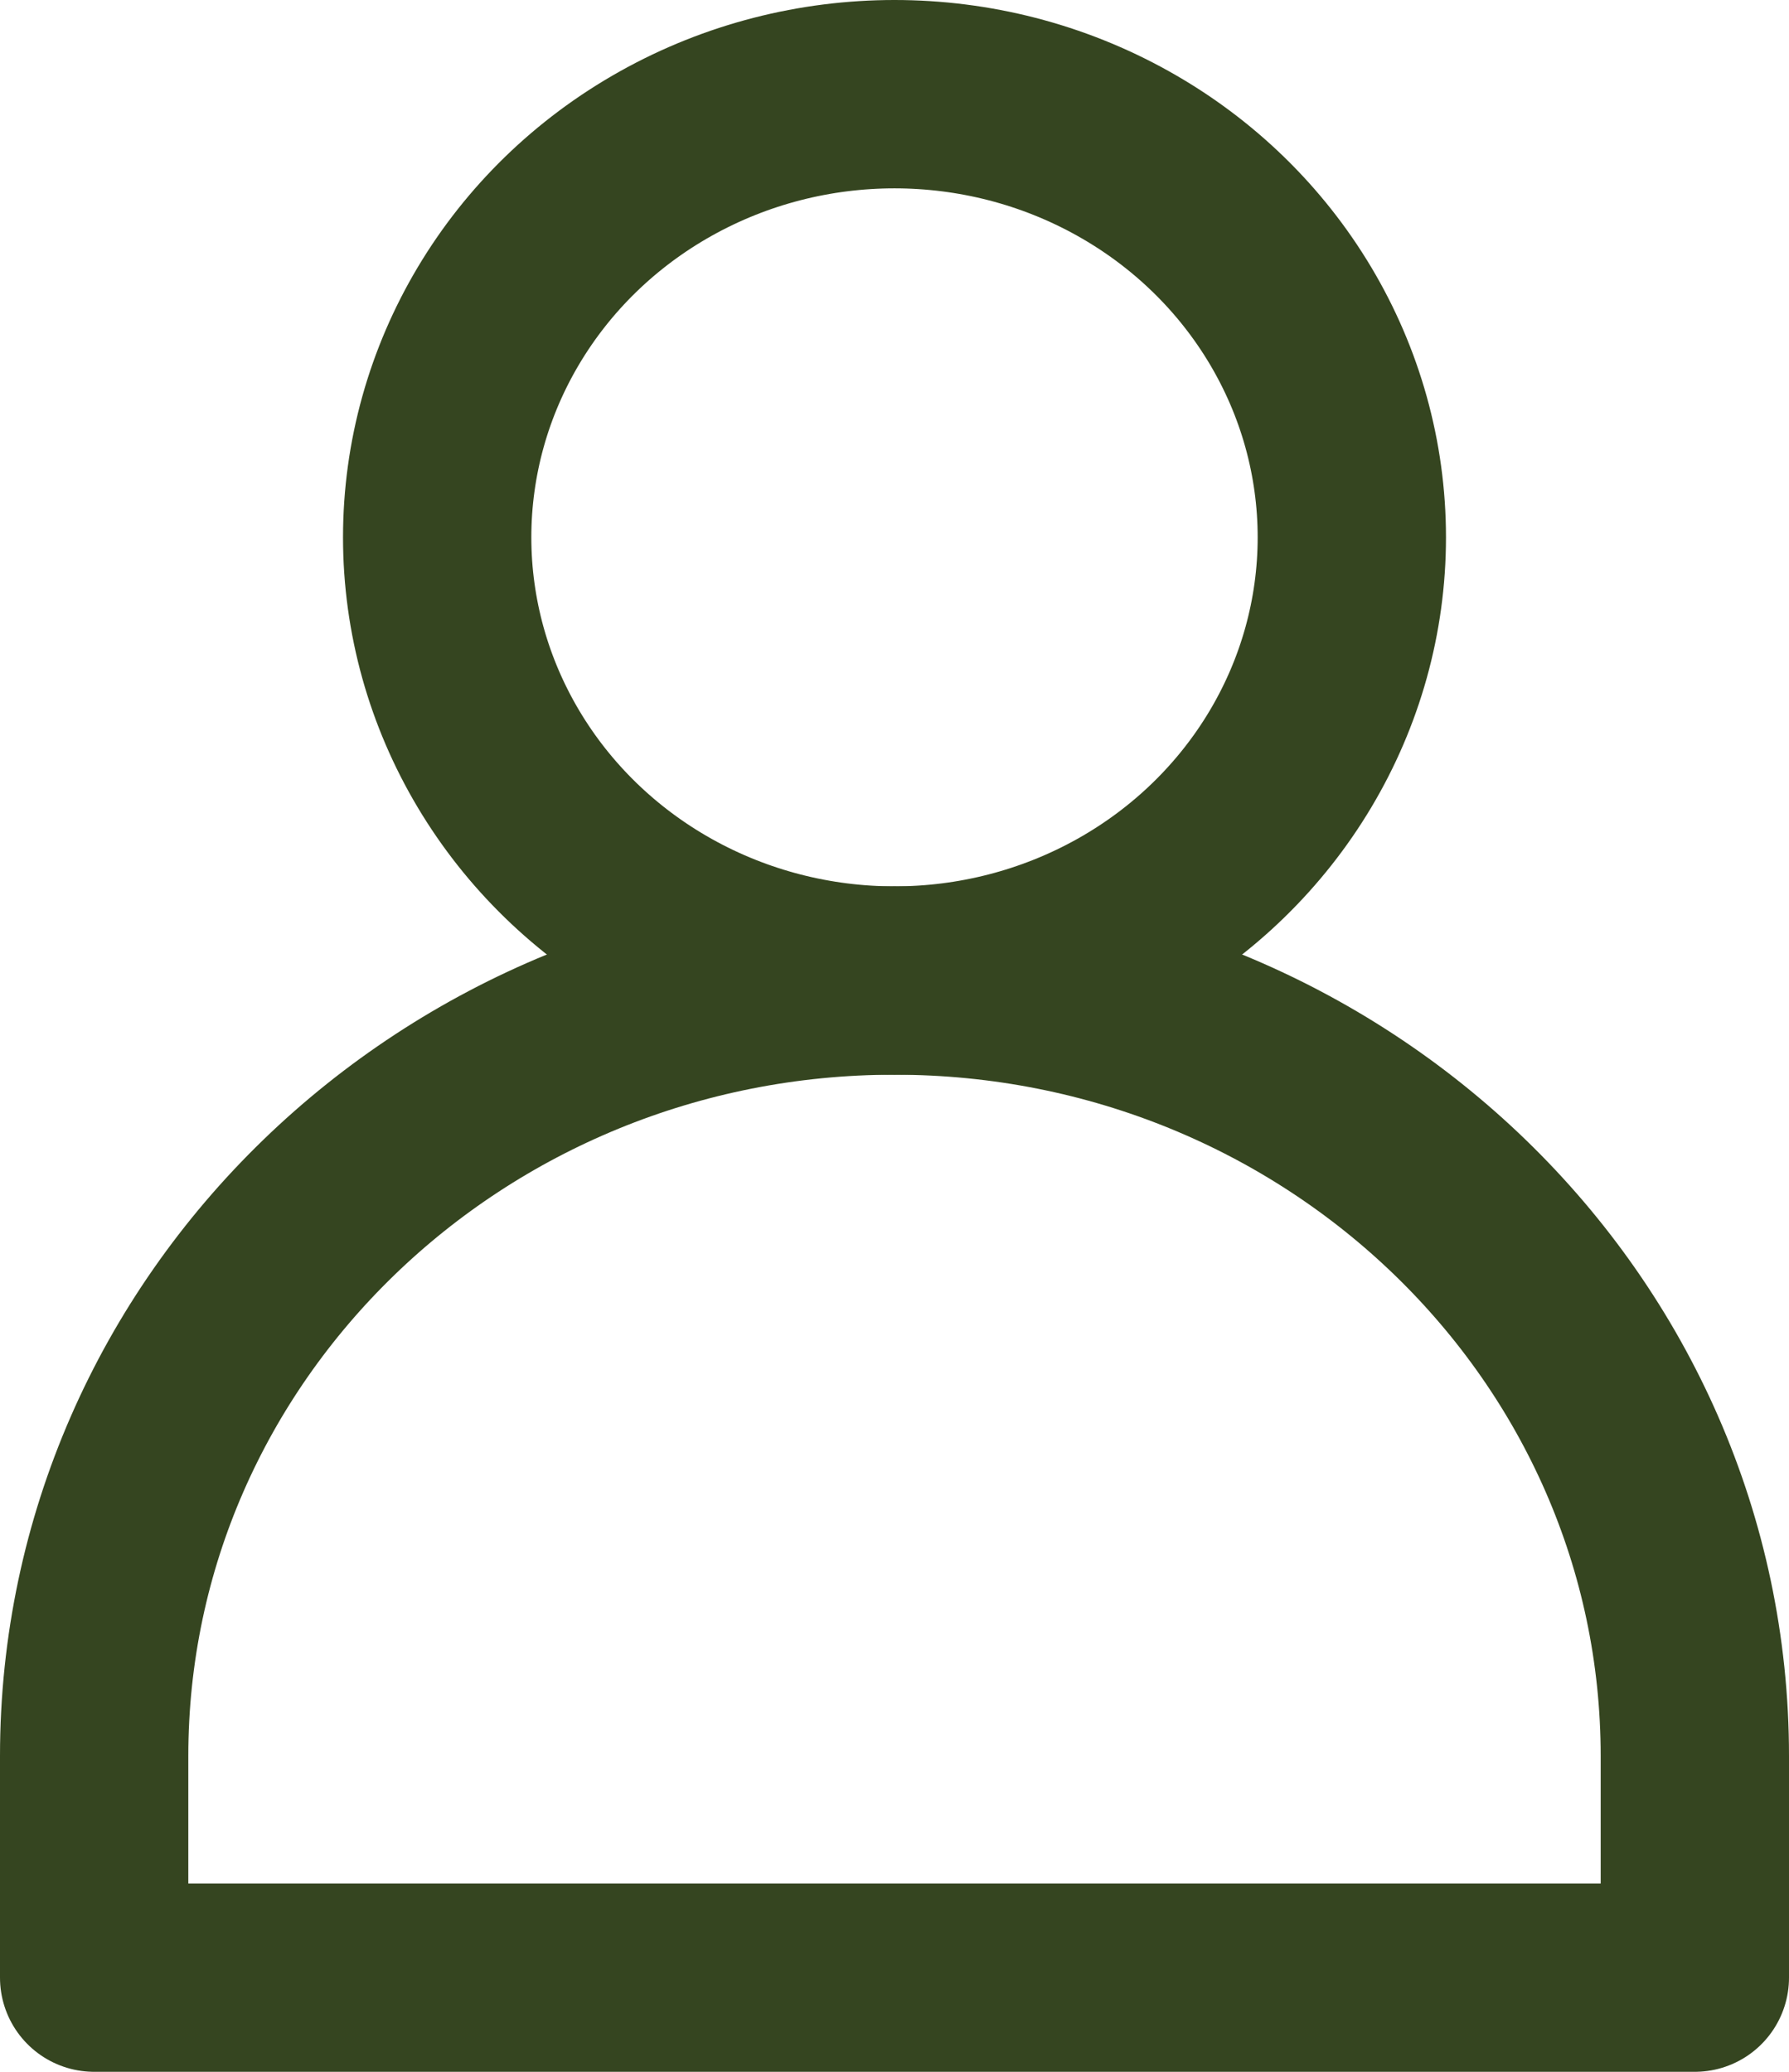
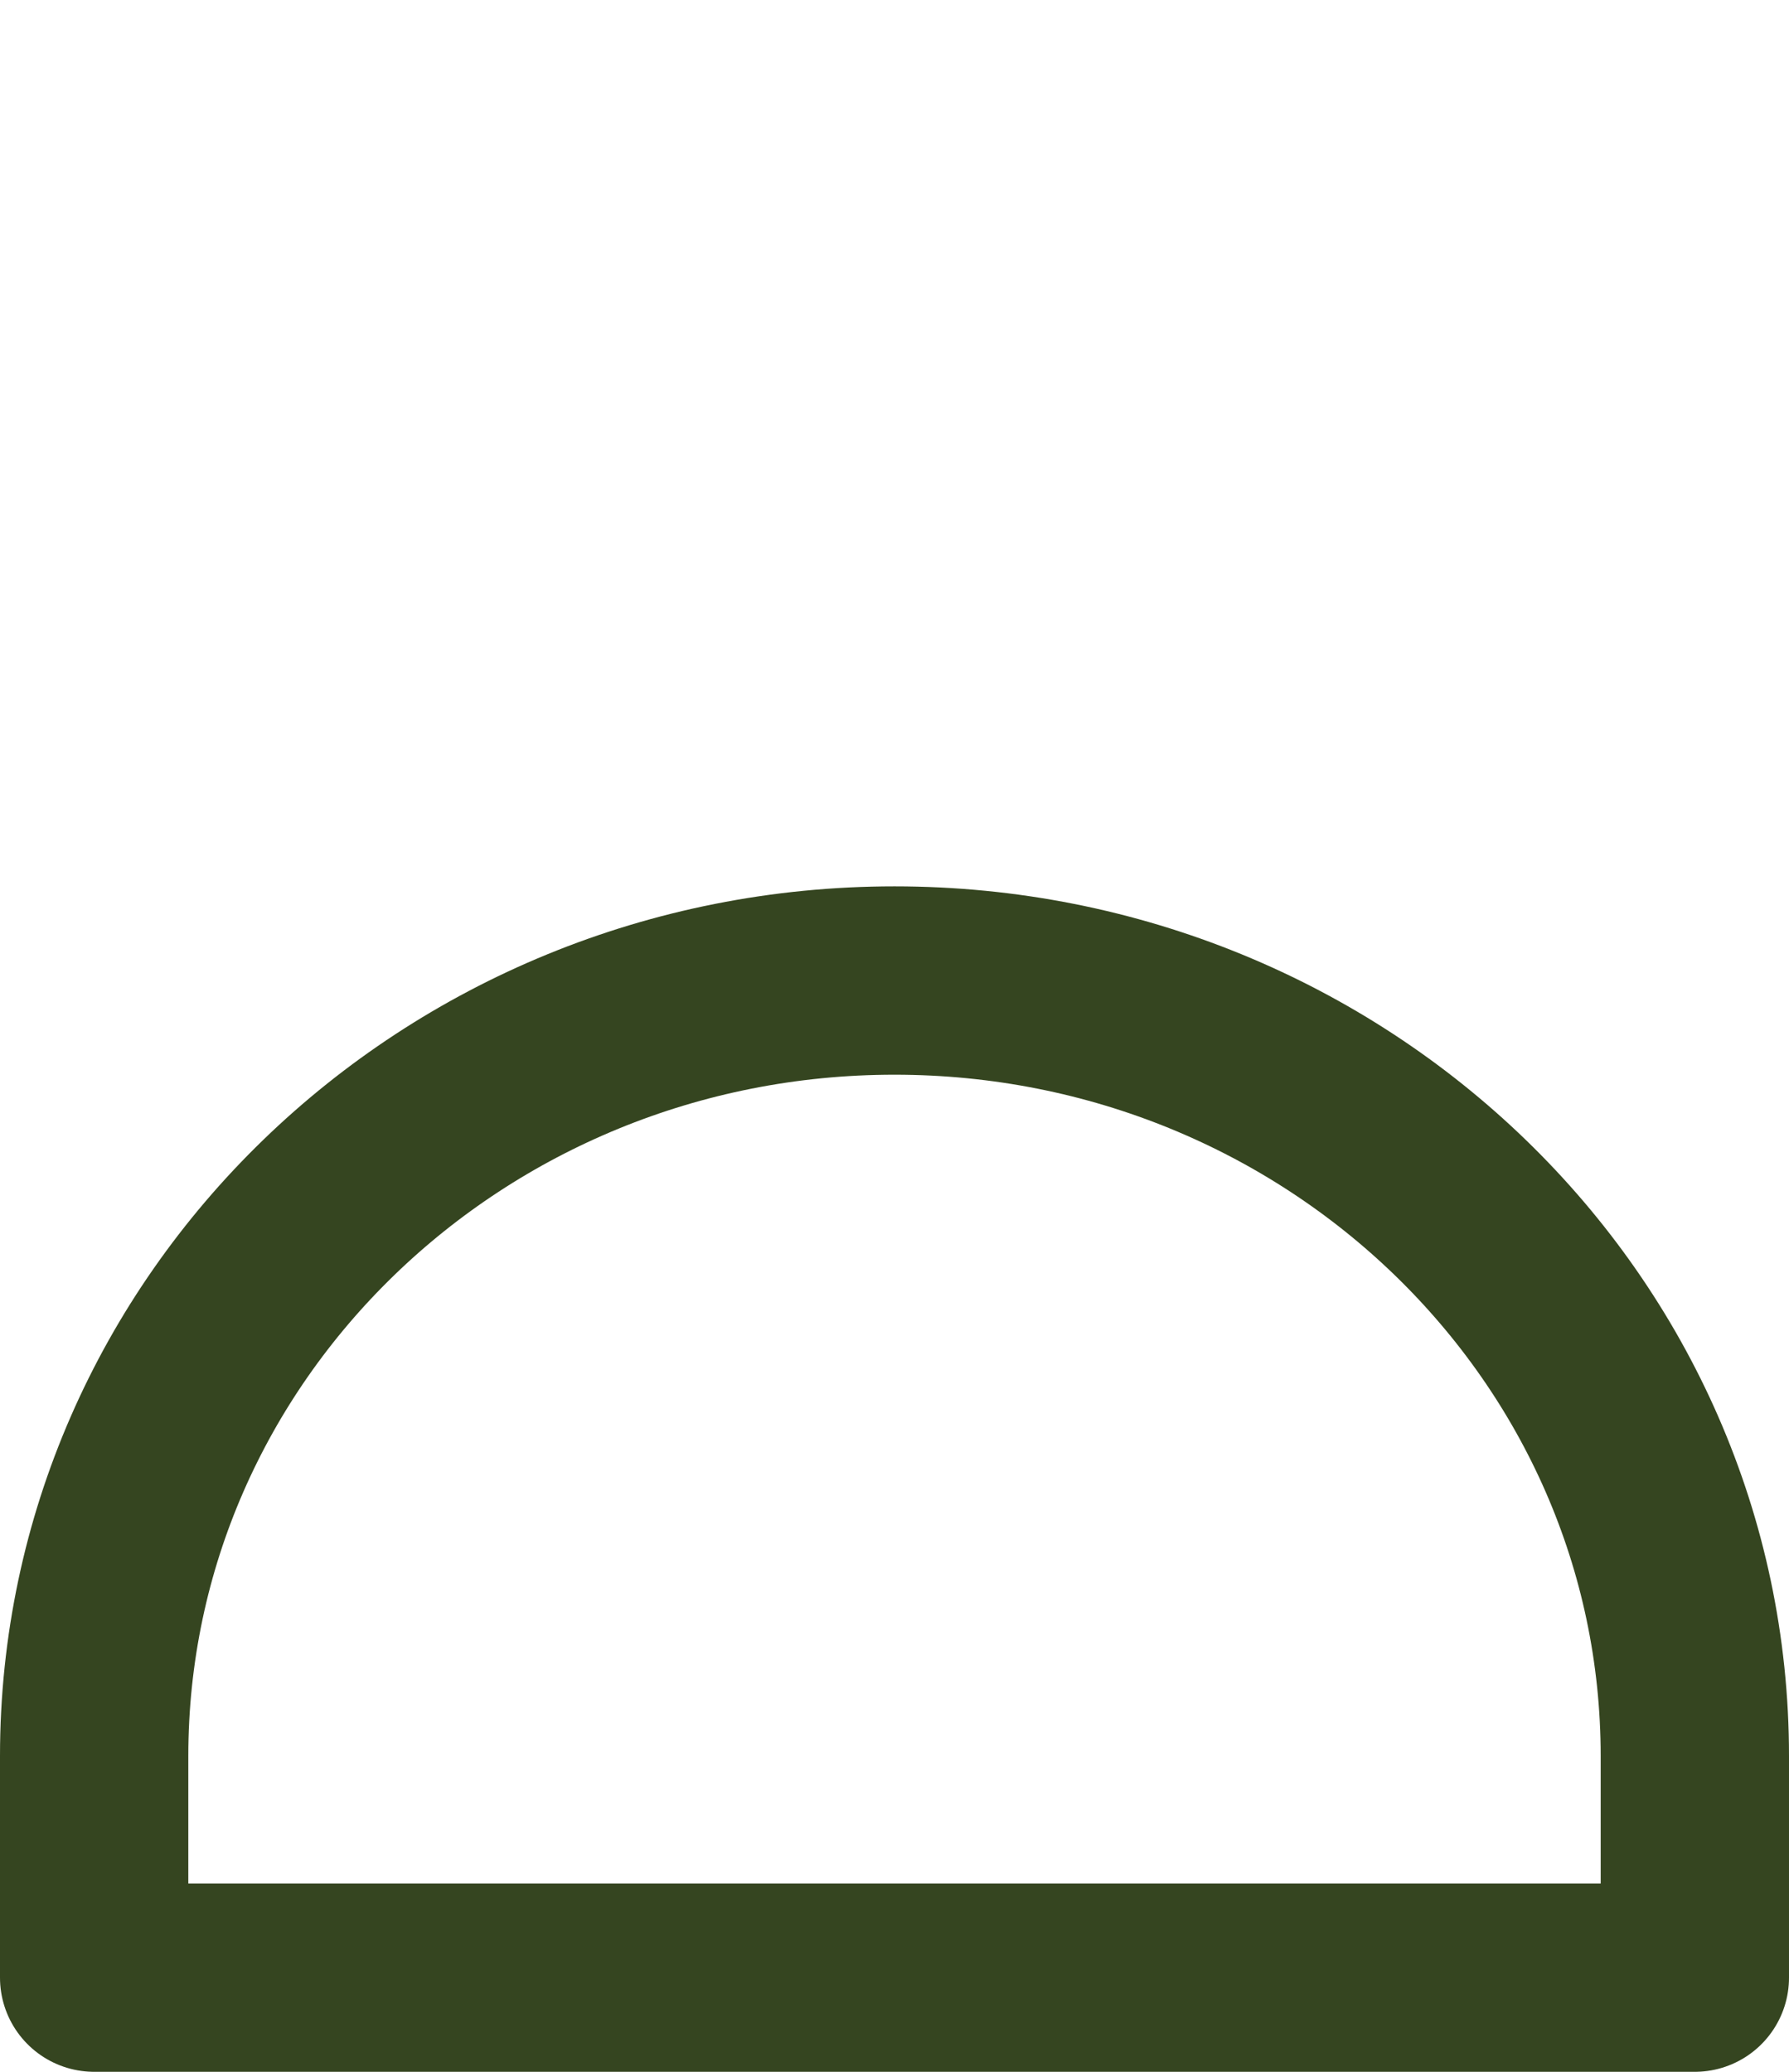
<svg xmlns="http://www.w3.org/2000/svg" width="19px" height="22px" viewBox="0 0 19 22" version="1.1">
  <title>Account</title>
  <g id="Desktop" stroke="none" stroke-width="1" fill="none" fill-rule="evenodd" stroke-linecap="round" stroke-linejoin="round">
    <g id="Home" transform="translate(-1201, -49)" stroke="#354520" stroke-width="2">
      <g id="Account" transform="translate(1202, 50)">
        <path d="M8.5,9.412 L8.5,9.412 C13.194,9.412 17,13.099 17,17.647 L17,20 L0,20 L0,17.647 C0,13.099 3.806,9.412 8.5,9.412 L8.5,9.412 Z" id="Path" />
-         <ellipse id="Oval" cx="8.5" cy="4.706" rx="4.857" ry="4.706" />
      </g>
    </g>
  </g>
</svg>